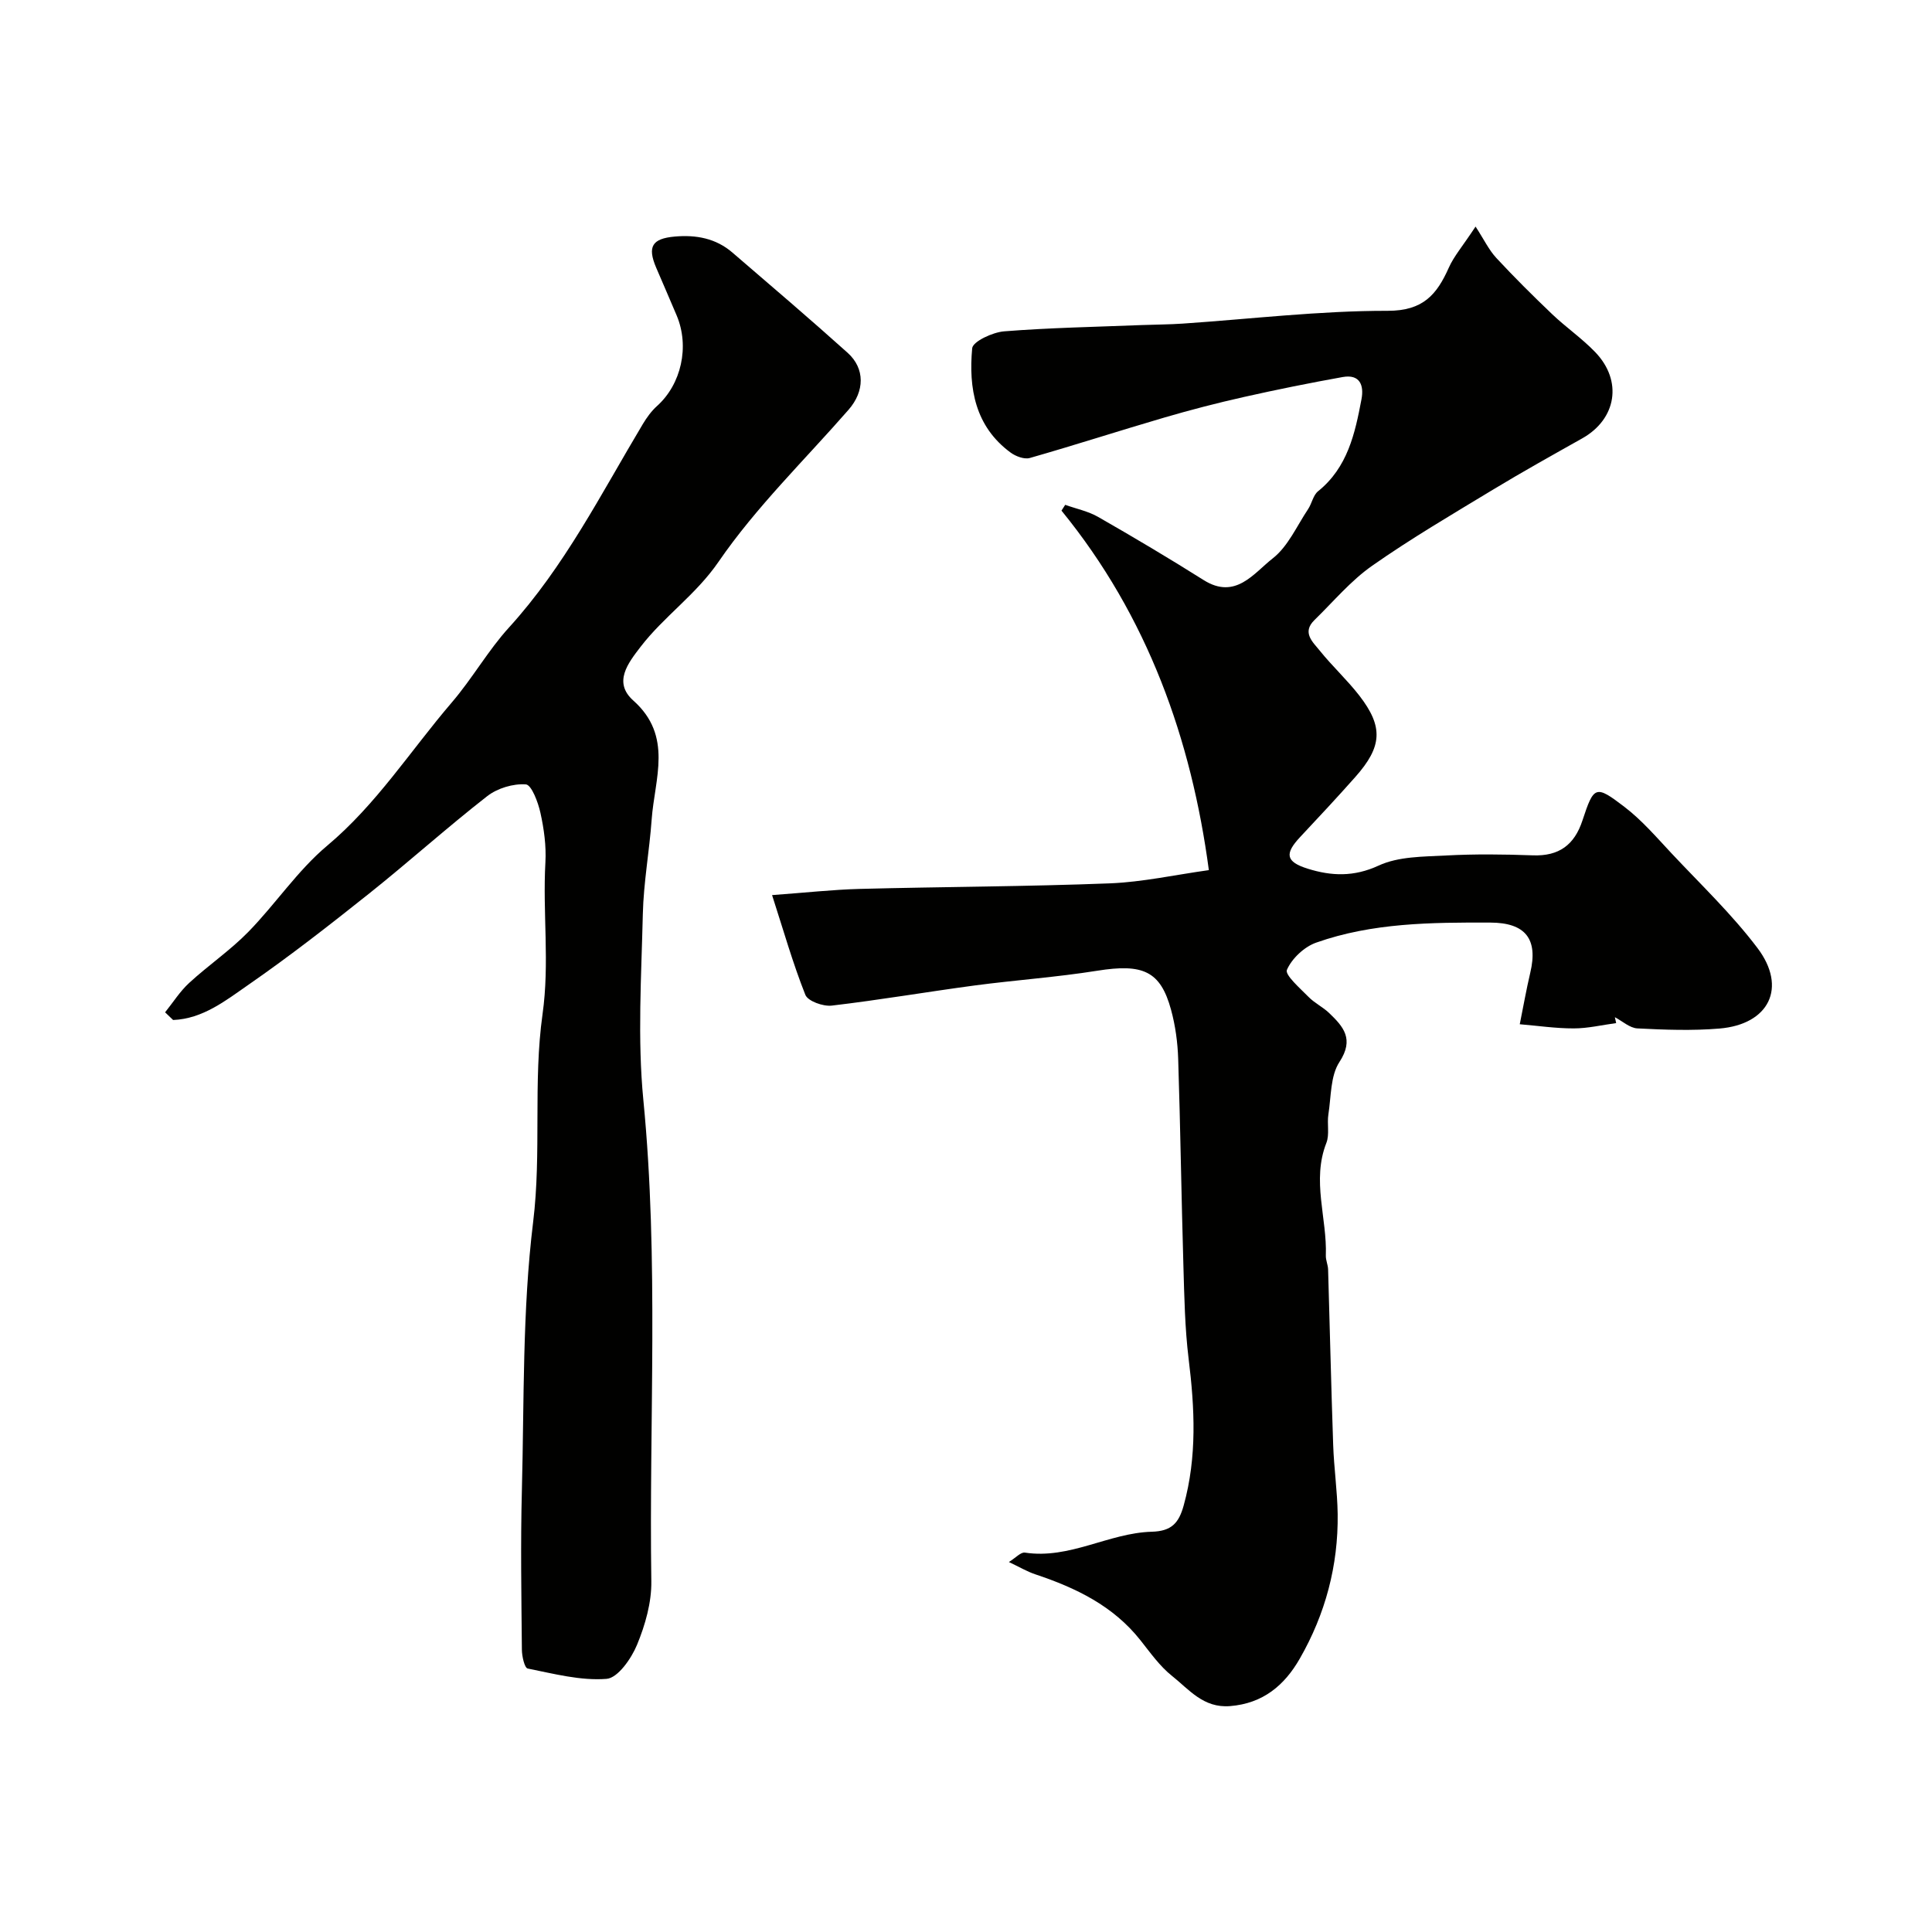
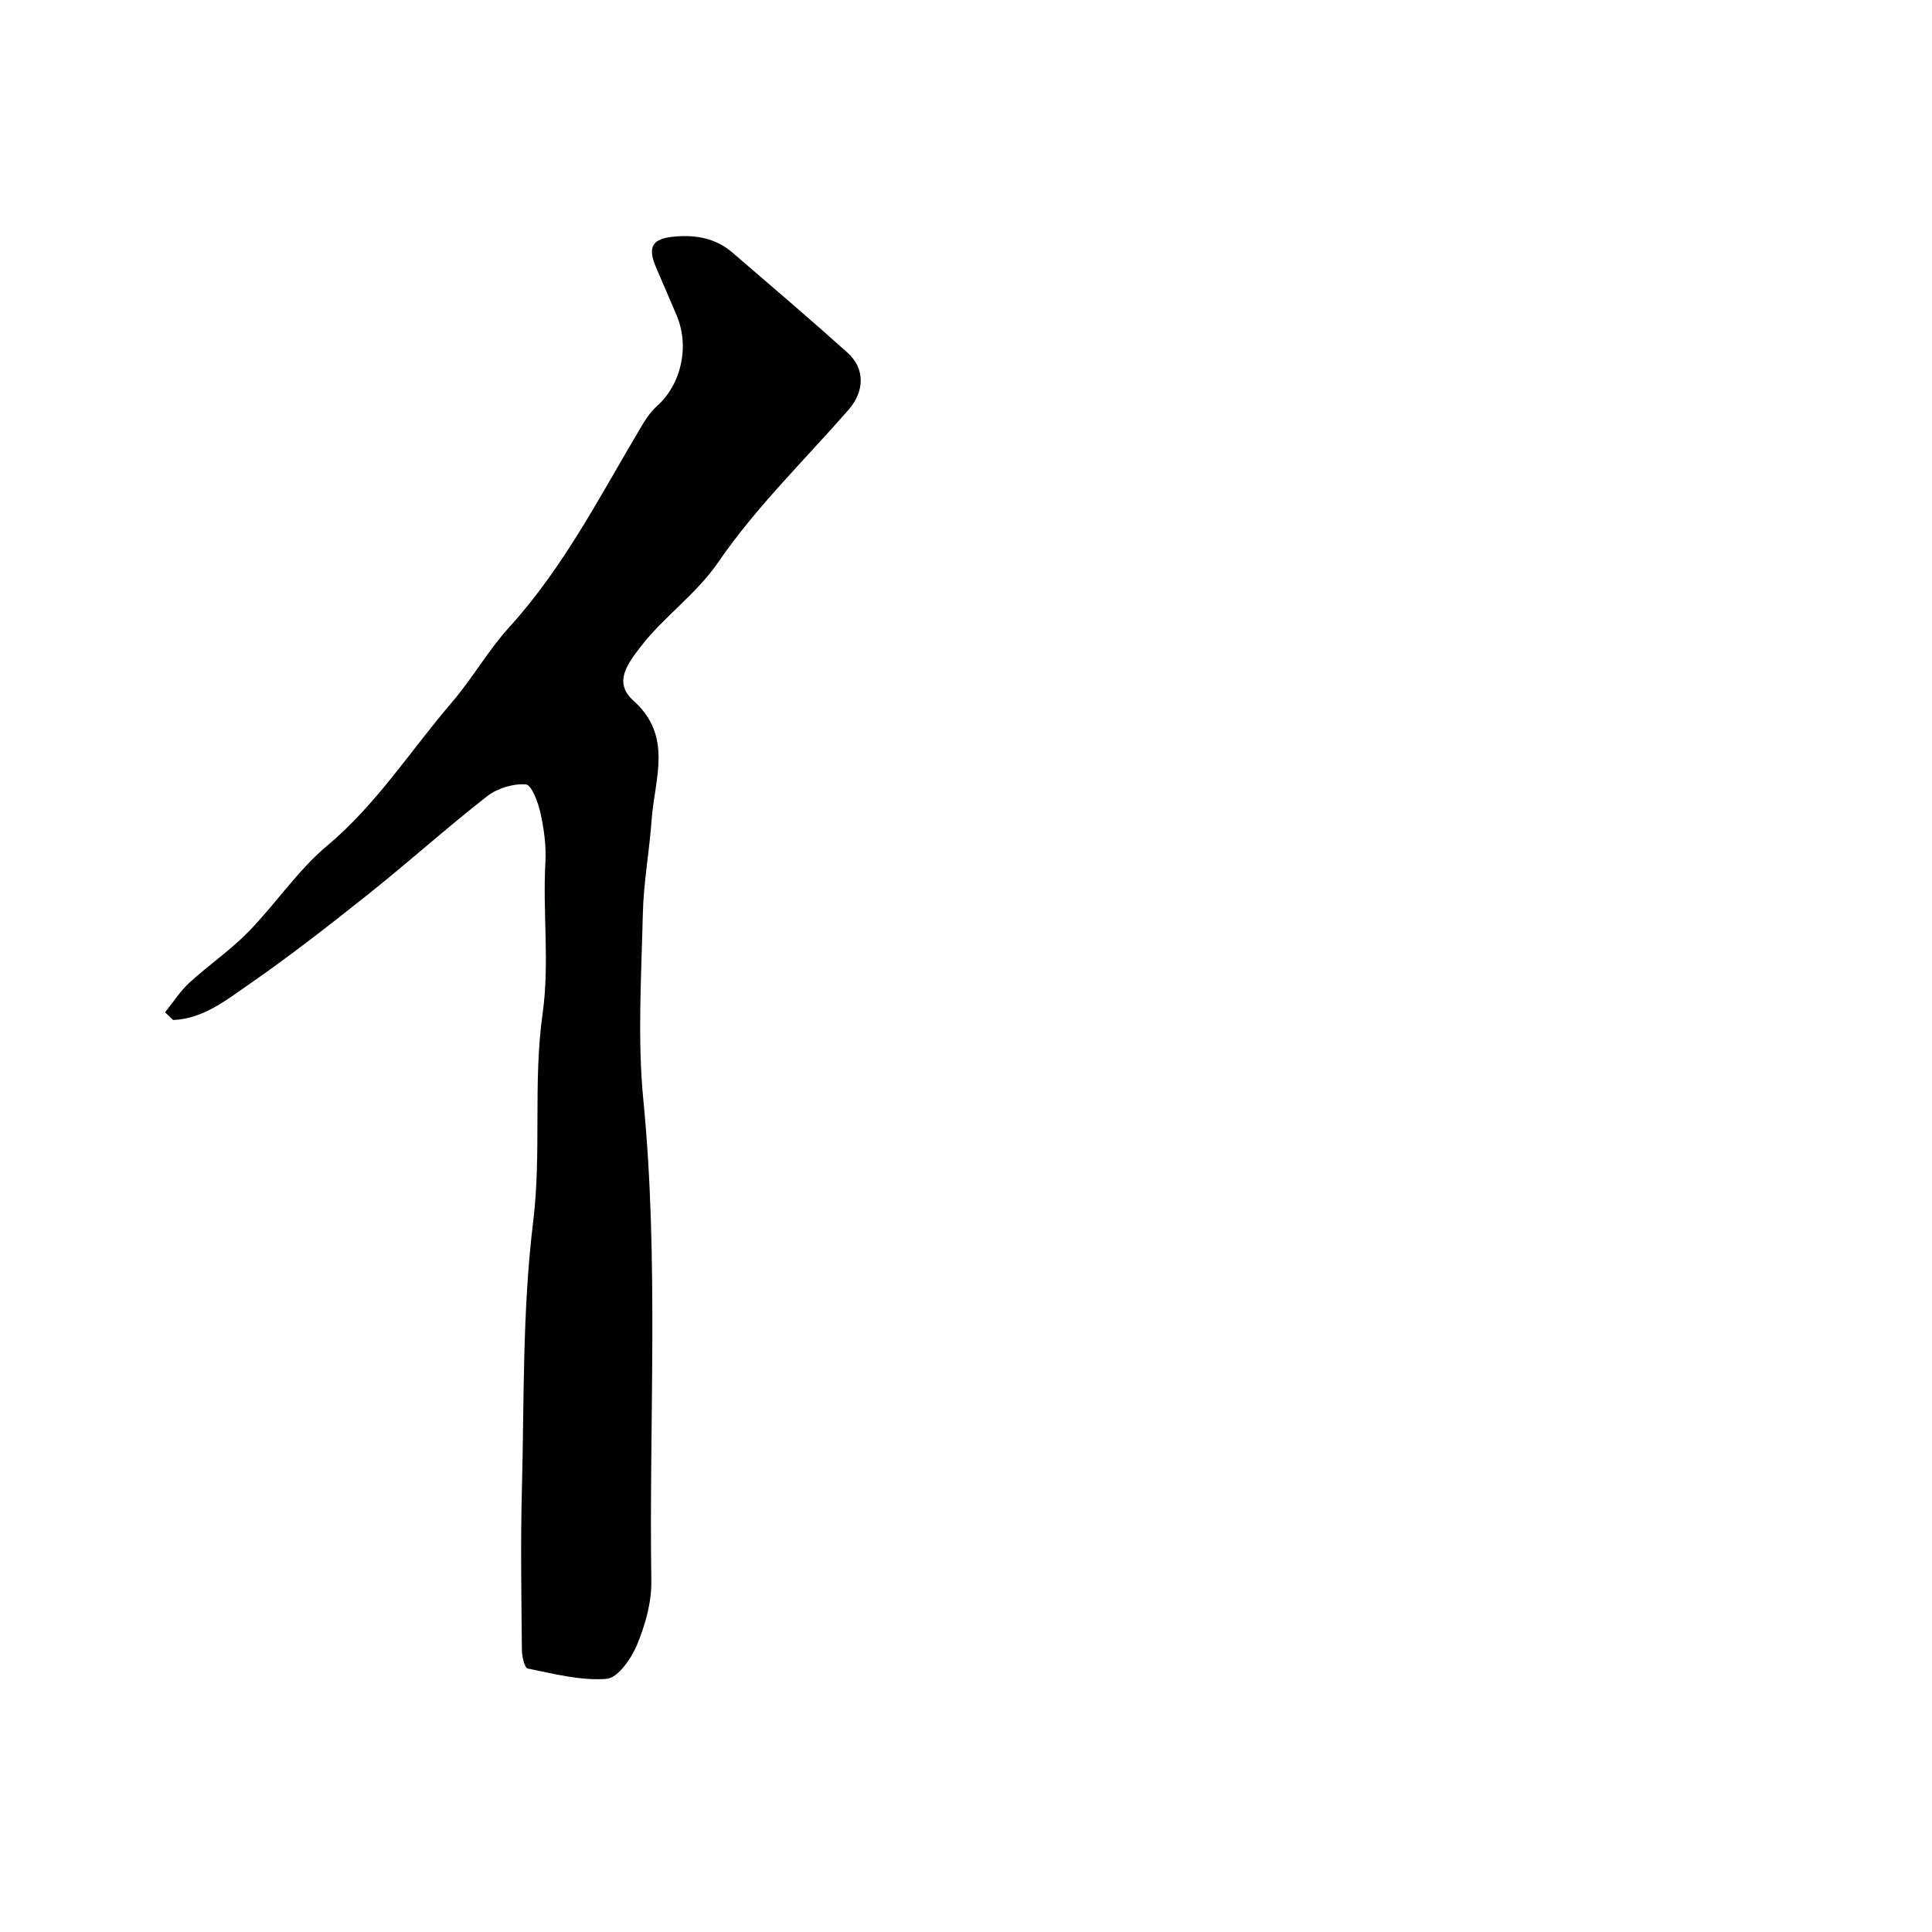
<svg xmlns="http://www.w3.org/2000/svg" enable-background="new 0 0 400 400" viewBox="0 0 400 400">
  <g fill="#010100">
-     <path d="m334.61 211.82c-2.92.39-5.84 1.1-8.77 1.1-3.73.01-7.46-.55-11.19-.86.72-3.55 1.34-7.12 2.17-10.64 1.67-7-.97-10.39-8.27-10.41-12.18-.04-24.4.03-36.05 4.15-2.47.87-5.04 3.29-6.06 5.64-.45 1.05 2.73 3.82 4.48 5.6 1.24 1.27 2.95 2.08 4.25 3.32 2.97 2.84 5.25 5.41 2.15 10.15-1.89 2.88-1.71 7.16-2.29 10.84-.31 1.95.27 4.16-.42 5.92-3.07 7.81.17 15.56-.11 23.32-.03.96.45 1.93.47 2.9.36 12.1.63 24.2 1.05 36.3.16 4.77.86 9.53.93 14.3.14 10.69-2.55 20.74-7.86 29.98-3.14 5.47-7.57 9.25-14.41 9.8-5.54.45-8.5-3.45-12.04-6.26-2.53-2.01-4.48-4.8-6.53-7.38-5.64-7.13-13.37-10.84-21.72-13.63-1.78-.59-3.42-1.58-5.51-2.56 1.4-.86 2.46-2.08 3.31-1.95 9.27 1.42 17.36-4.07 26.25-4.32 4.11-.11 5.62-1.79 6.63-5.44 2.79-10.08 2.28-20.16 1.02-30.38-.78-6.38-.89-12.85-1.08-19.29-.42-14.26-.62-28.53-1.08-42.8-.11-3.41-.58-6.88-1.48-10.17-2.19-8.02-5.83-9.58-15.28-8.07-8.4 1.34-16.93 1.93-25.37 3.05-9.87 1.32-19.7 3.01-29.59 4.17-1.78.21-4.95-.92-5.47-2.23-2.6-6.54-4.53-13.35-6.89-20.65 6.99-.51 12.55-1.13 18.12-1.28 17.26-.45 34.54-.48 51.79-1.15 6.82-.27 13.6-1.78 20.52-2.74-3.61-27.02-12.62-52.5-30.51-74.43.26-.4.51-.8.77-1.2 2.29.82 4.76 1.32 6.83 2.51 7.35 4.21 14.65 8.54 21.82 13.06 6.61 4.17 10.39-1.42 14.31-4.48 3.17-2.47 4.98-6.69 7.32-10.19.79-1.18 1.05-2.89 2.07-3.71 6.12-4.93 7.65-11.95 8.99-19.05.55-2.89-.33-5.23-3.88-4.6-6.86 1.23-13.7 2.61-20.5 4.14-5.52 1.24-11.01 2.66-16.44 4.25-9.3 2.72-18.52 5.71-27.84 8.37-1.15.33-2.93-.34-4-1.13-7.34-5.4-8.7-13.33-7.94-21.58.13-1.41 4.23-3.32 6.61-3.51 9.48-.75 19-.92 28.51-1.3 2.82-.11 5.64-.11 8.45-.3 14.16-.96 28.31-2.67 42.46-2.65 7.35.01 10.17-3.37 12.66-8.95 1.04-2.34 2.8-4.35 5.53-8.49 1.75 2.69 2.76 4.84 4.3 6.5 3.72 4.01 7.61 7.87 11.57 11.65 2.86 2.72 6.17 5 8.9 7.84 5.73 5.95 4.41 13.86-2.67 17.85-6.19 3.48-12.4 6.94-18.48 10.62-8.44 5.11-16.97 10.11-25.04 15.77-4.43 3.1-8.02 7.42-11.94 11.24-2.66 2.59-.31 4.57 1.12 6.35 2.58 3.21 5.65 6.03 8.17 9.28 5.01 6.48 4.76 10.56-.83 16.86-3.73 4.21-7.57 8.32-11.41 12.42-3.25 3.46-3.01 5.13 1.55 6.56 4.89 1.53 9.54 1.74 14.69-.64 4.1-1.9 9.23-1.84 13.94-2.09 5.98-.32 12-.25 17.99-.03 5.41.2 8.6-2.15 10.27-7.22 2.37-7.19 2.69-7.41 8.7-2.81 3.6 2.75 6.62 6.28 9.74 9.61 6.04 6.44 12.49 12.59 17.79 19.6 6.2 8.19 2.41 15.82-7.87 16.68-5.63.47-11.33.26-16.98-.03-1.59-.08-3.12-1.51-4.67-2.32.1.38.18.8.27 1.22z" />
    <path d="m34.18 209.59c1.65-2.05 3.08-4.34 5-6.1 3.96-3.64 8.47-6.71 12.22-10.54 5.64-5.77 10.21-12.72 16.34-17.86 10.24-8.59 17.26-19.69 25.77-29.62 4.31-5.03 7.58-10.85 11.85-15.53 11.53-12.67 19.08-27.69 27.71-42.11.82-1.37 1.79-2.72 2.97-3.78 5.01-4.5 6.77-12.29 4.06-18.73-1.39-3.31-2.84-6.6-4.25-9.91-1.86-4.37-.82-6.01 3.82-6.43 4.44-.4 8.53.35 11.97 3.31 7.99 6.87 16.01 13.71 23.85 20.75 3.64 3.27 3.53 7.98.2 11.79-9.1 10.42-19.16 20.17-26.93 31.49-4.7 6.84-11.29 11.29-16.14 17.6-2.58 3.36-5.73 7.35-1.5 11.12 8.27 7.36 4.41 16.18 3.8 24.63-.47 6.55-1.68 13.06-1.83 19.61-.3 12.82-1.13 25.76.11 38.47 3.24 33.19 1.16 66.41 1.65 99.61.07 4.4-1.26 9.06-2.96 13.18-1.18 2.86-3.98 6.87-6.31 7.05-5.37.42-10.92-1.06-16.33-2.14-.65-.13-1.19-2.54-1.2-3.9-.1-11-.29-22 0-32.99.48-18.54.08-37.21 2.33-55.55 1.77-14.45-.04-28.89 1.95-43.06 1.49-10.6 0-20.96.59-31.41.19-3.4-.29-6.91-1.03-10.25-.48-2.19-1.84-5.8-3.02-5.89-2.62-.19-5.88.79-7.99 2.43-8.32 6.49-16.17 13.56-24.42 20.14-8.18 6.52-16.44 12.97-25.03 18.92-4.7 3.26-9.45 7.05-15.59 7.29-.56-.53-1.11-1.06-1.66-1.59z" />
  </g>
</svg>